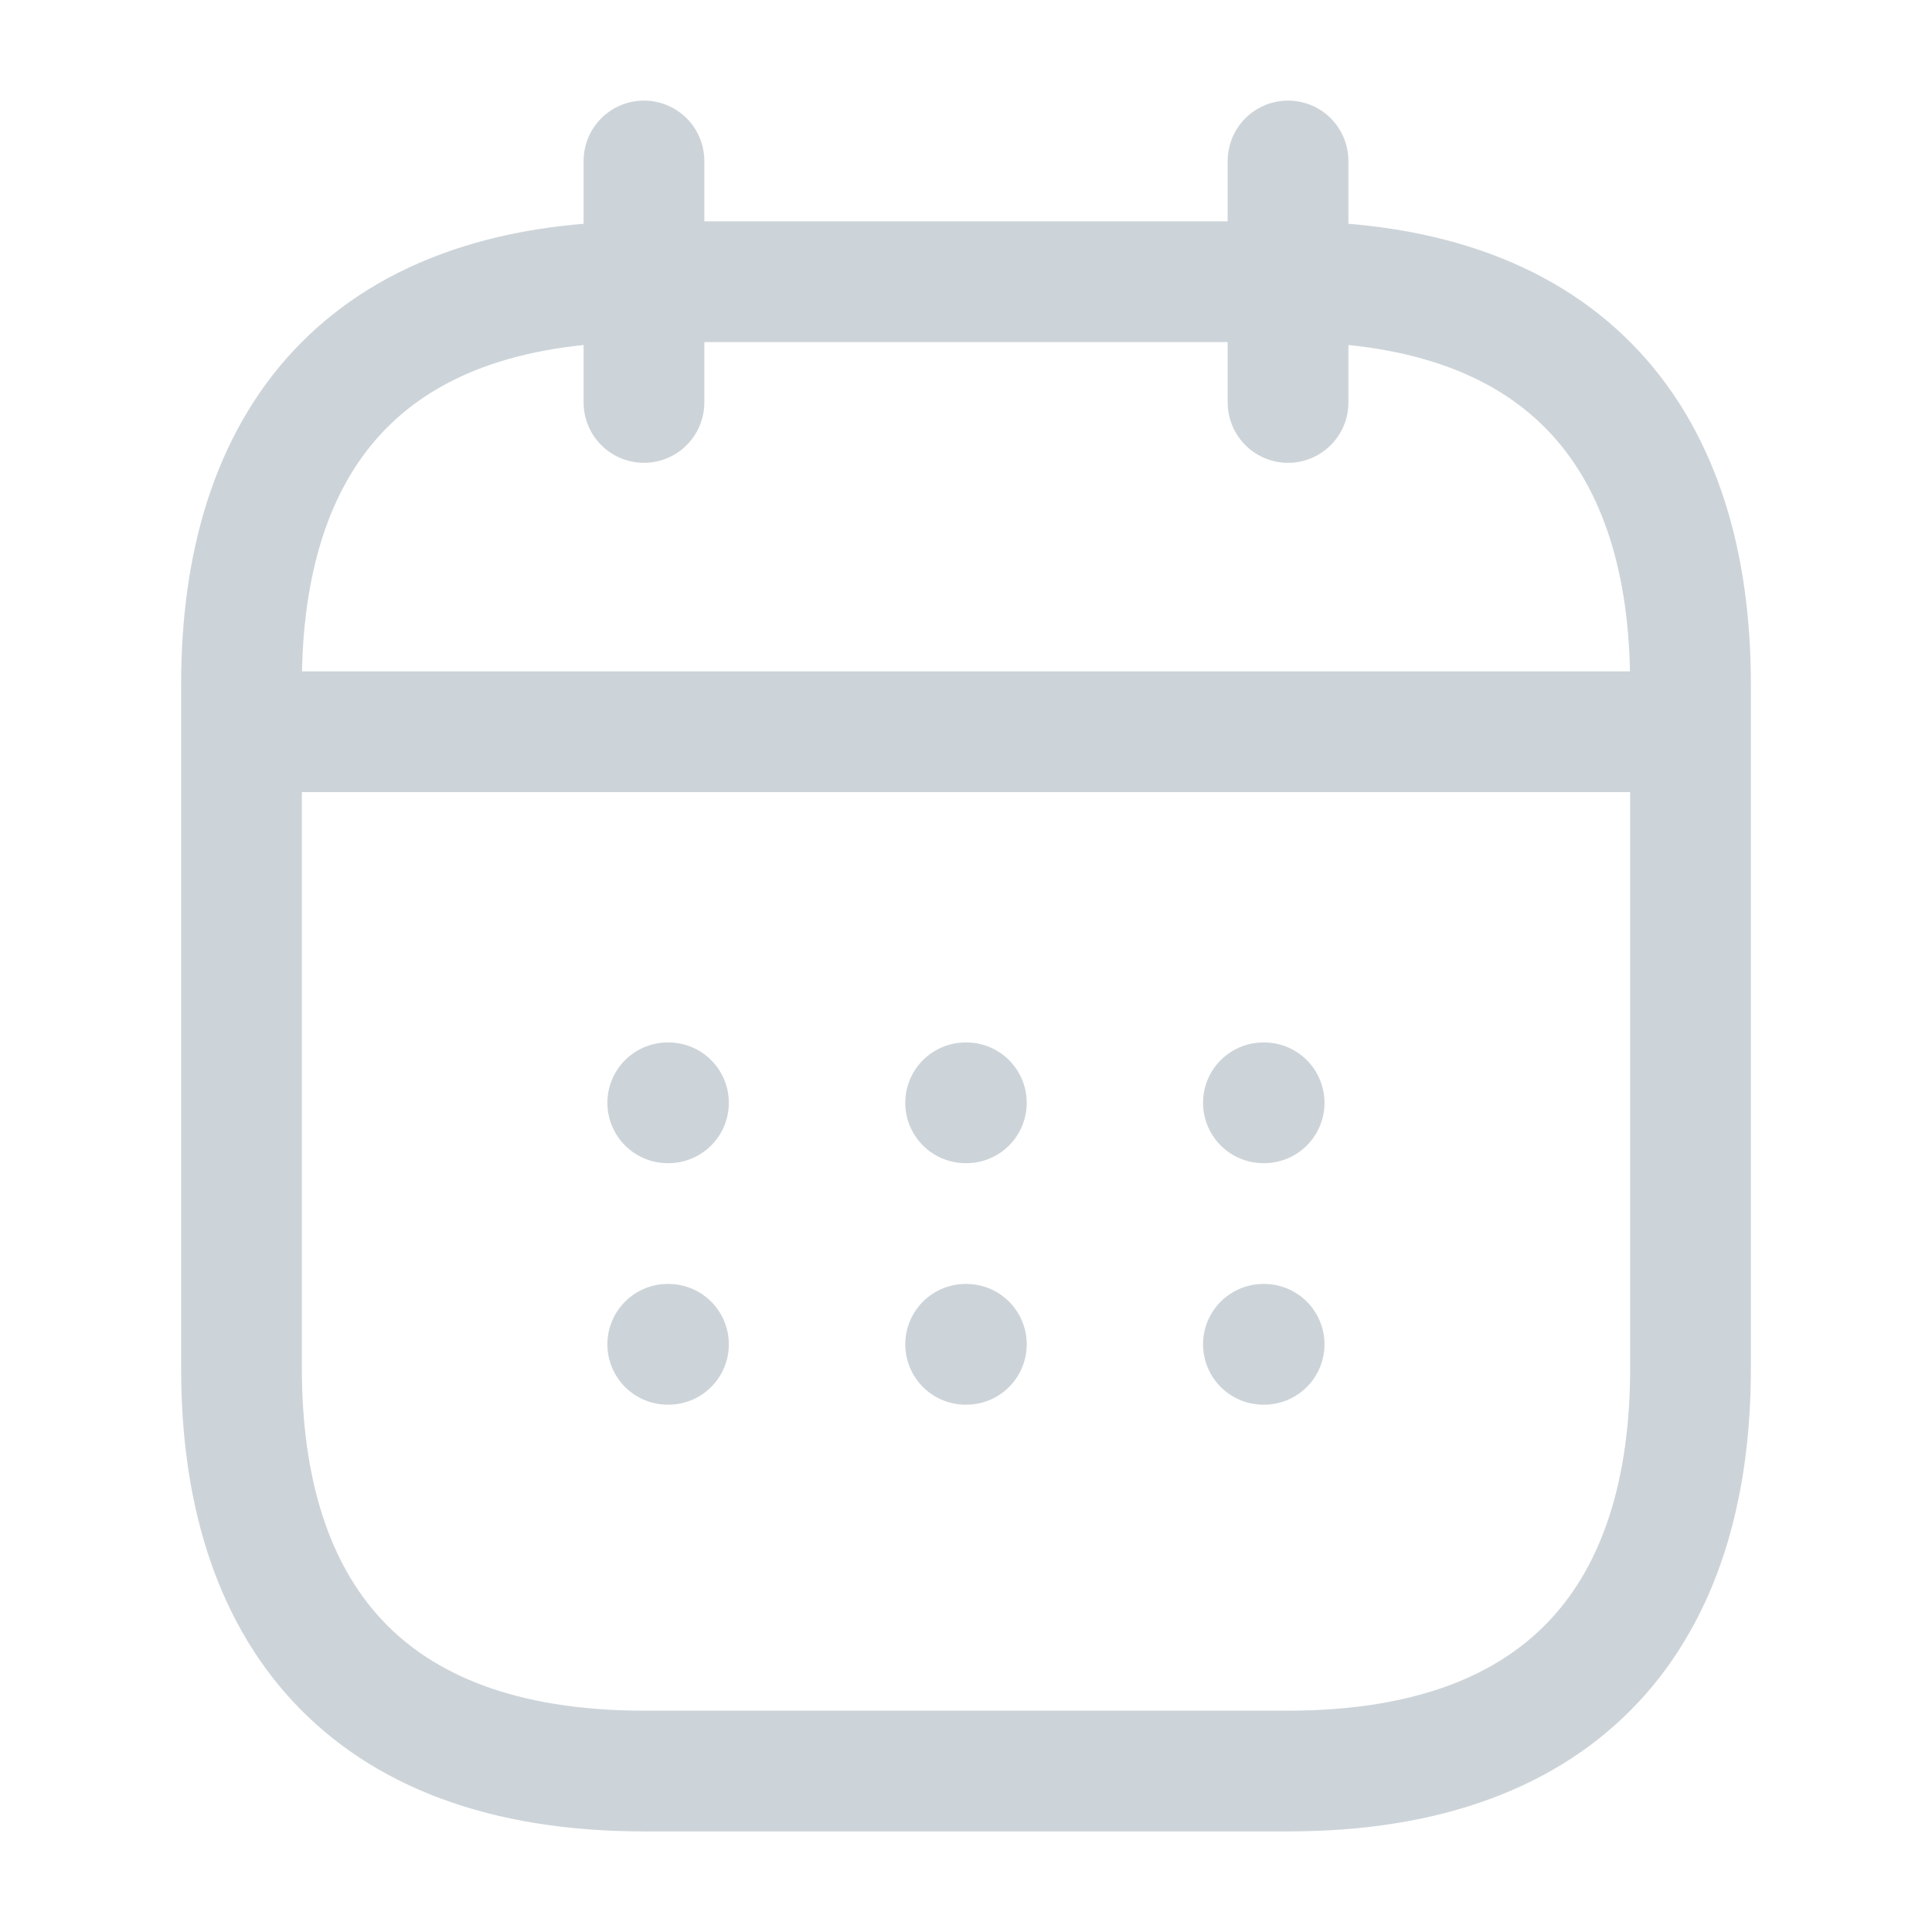
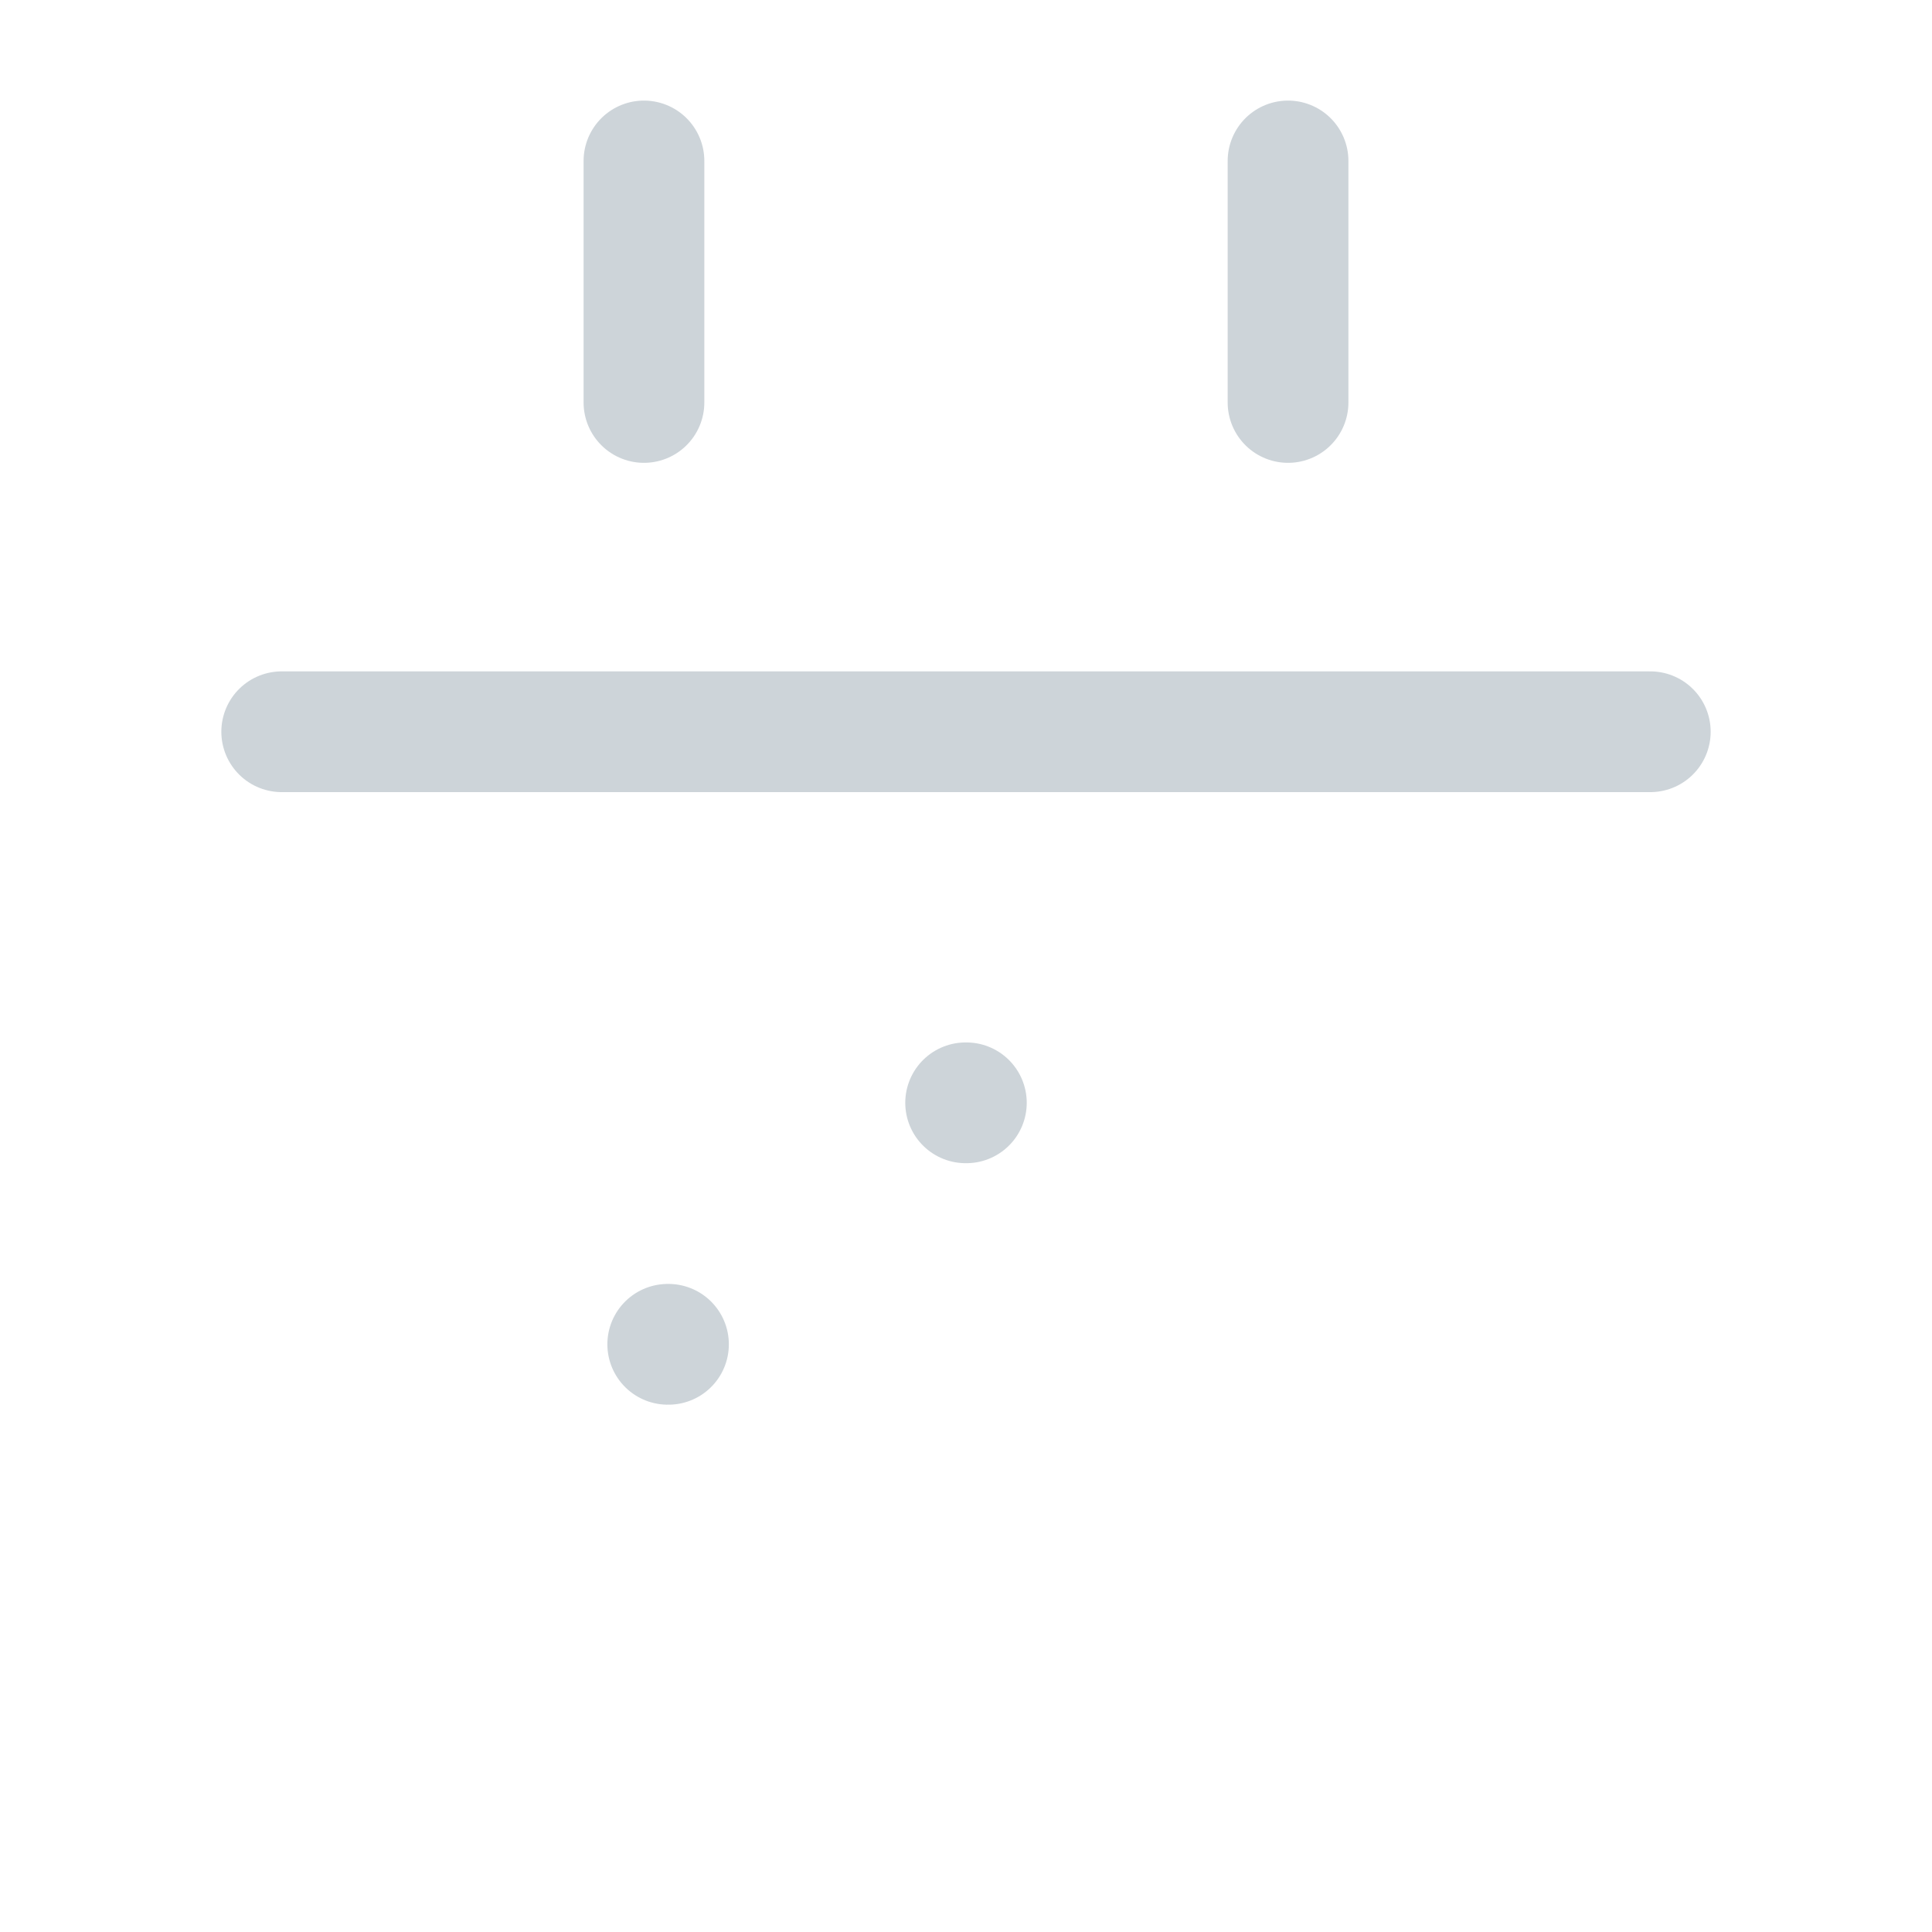
<svg xmlns="http://www.w3.org/2000/svg" width="16" height="16" viewBox="0 0 16 16" fill="none">
  <path d="M5.333 1.333V3.333" stroke="#CDD4D9" stroke-miterlimit="10" stroke-linecap="round" stroke-linejoin="round" />
  <path d="M10.667 1.333V3.333" stroke="#CDD4D9" stroke-miterlimit="10" stroke-linecap="round" stroke-linejoin="round" />
  <path d="M2.333 6.06H13.667" stroke="#CDD4D9" stroke-miterlimit="10" stroke-linecap="round" stroke-linejoin="round" />
-   <path d="M14 5.667V11.333C14 13.333 13 14.667 10.667 14.667H5.333C3 14.667 2 13.333 2 11.333V5.667C2 3.667 3 2.333 5.333 2.333H10.667C13 2.333 14 3.667 14 5.667Z" stroke="#CDD4D9" stroke-miterlimit="10" stroke-linecap="round" stroke-linejoin="round" />
-   <path d="M10.463 9.133H10.469" stroke="#CDD4D9" stroke-linecap="round" stroke-linejoin="round" />
-   <path d="M10.463 11.133H10.469" stroke="#CDD4D9" stroke-linecap="round" stroke-linejoin="round" />
  <path d="M7.997 9.133H8.003" stroke="#CDD4D9" stroke-linecap="round" stroke-linejoin="round" />
-   <path d="M7.997 11.133H8.003" stroke="#CDD4D9" stroke-linecap="round" stroke-linejoin="round" />
-   <path d="M5.53 9.133H5.536" stroke="#CDD4D9" stroke-linecap="round" stroke-linejoin="round" />
  <path d="M5.53 11.133H5.536" stroke="#CDD4D9" stroke-linecap="round" stroke-linejoin="round" />
</svg>